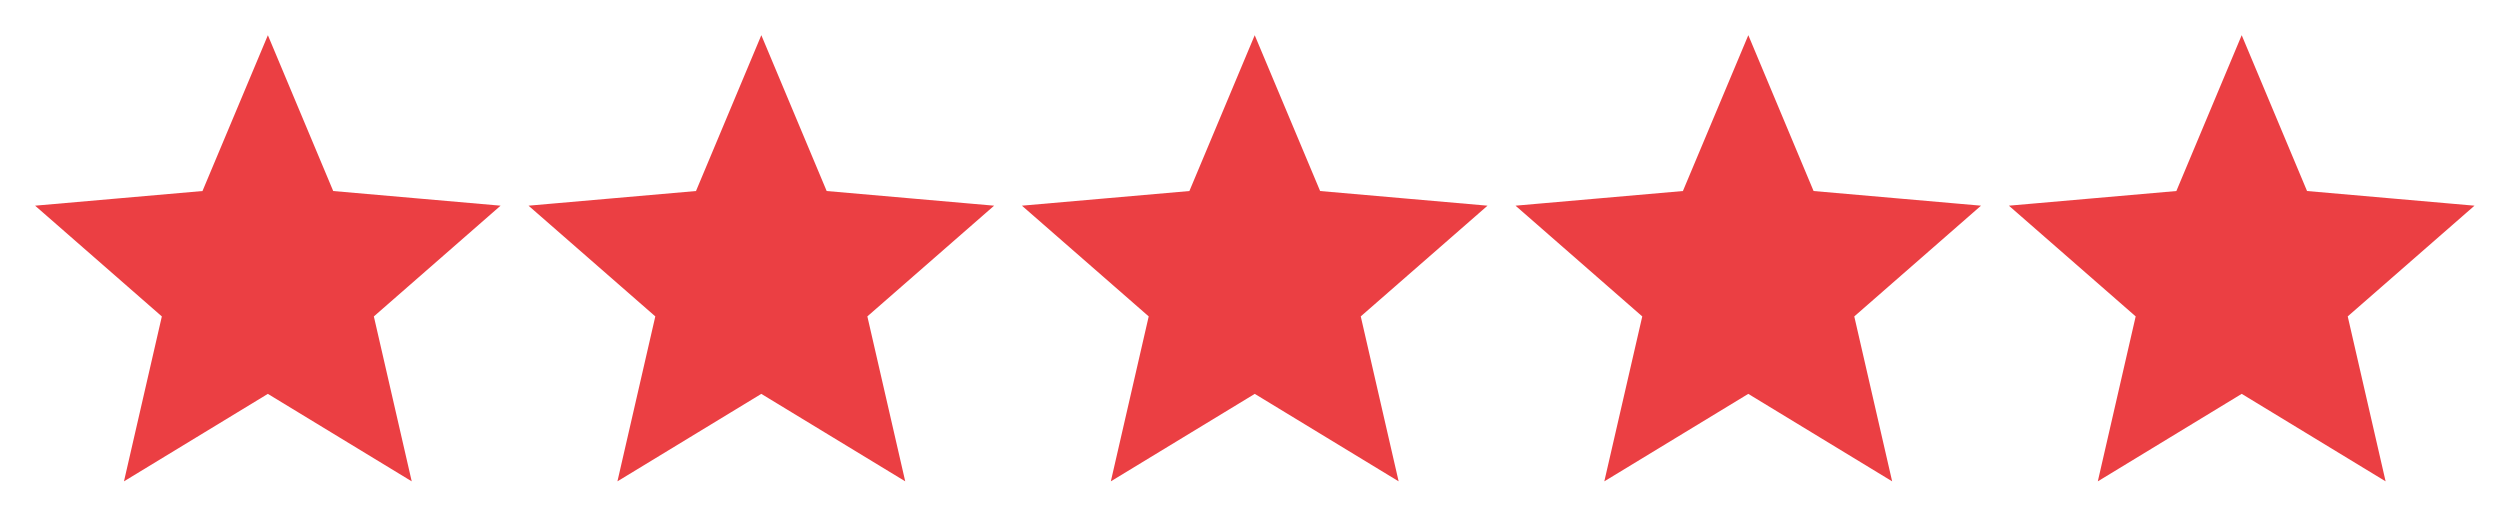
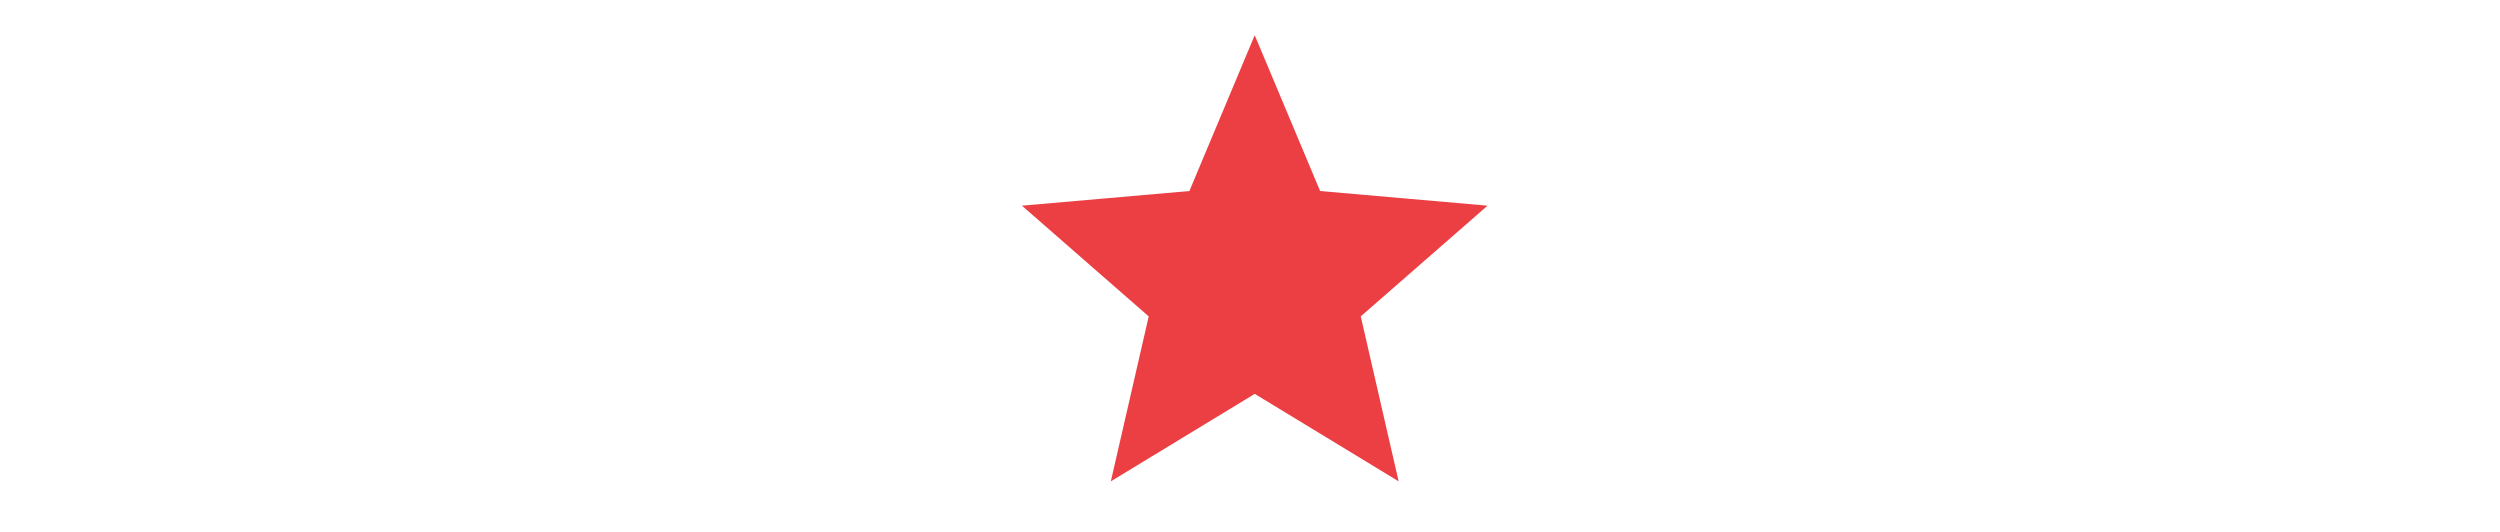
<svg xmlns="http://www.w3.org/2000/svg" width="47" height="10" viewBox="0 0 47 10" fill="none">
-   <path d="M2.989 8.137L3.502 5.903L3.527 5.791L3.441 5.716L1.721 4.213L3.995 4.014L4.108 4.004L4.152 3.899L5.036 1.793L5.919 3.899L5.963 4.004L6.076 4.014L8.35 4.213L6.63 5.716L6.544 5.791L6.569 5.903L7.082 8.137L5.133 6.952L5.036 6.893L4.938 6.952L2.989 8.137Z" fill="#EB3F43" stroke="#EB3F43" stroke-width="0.875" />
-   <path d="M12.266 8.137L12.779 5.903L12.805 5.791L12.719 5.716L10.998 4.213L13.272 4.014L13.385 4.004L13.43 3.899L14.313 1.793L15.196 3.899L15.24 4.004L15.354 4.014L17.628 4.213L15.907 5.716L15.821 5.791L15.847 5.903L16.36 8.137L14.41 6.952L14.313 6.893L14.215 6.952L12.266 8.137Z" fill="#EB3F43" stroke="#EB3F43" stroke-width="0.875" />
  <path d="M21.542 8.137L22.055 5.903L22.081 5.791L21.995 5.716L20.274 4.213L22.549 4.014L22.662 4.004L22.706 3.899L23.589 1.793L24.473 3.899L24.517 4.004L24.63 4.014L26.904 4.213L25.183 5.716L25.098 5.791L25.123 5.903L25.636 8.137L23.687 6.952L23.589 6.893L23.492 6.952L21.542 8.137Z" fill="#EB3F43" stroke="#EB3F43" stroke-width="0.875" />
-   <path d="M30.82 8.137L31.334 5.903L31.359 5.791L31.273 5.716L29.553 4.213L31.827 4.014L31.94 4.004L31.984 3.899L32.868 1.793L33.75 3.899L33.795 4.004L33.908 4.014L36.182 4.213L34.462 5.716L34.376 5.791L34.401 5.903L34.914 8.137L32.965 6.952L32.868 6.893L32.77 6.952L30.82 8.137Z" fill="#EB3F43" stroke="#EB3F43" stroke-width="0.875" />
-   <path d="M40.097 8.137L40.61 5.903L40.635 5.791L40.55 5.716L38.829 4.213L41.103 4.014L41.216 4.004L41.261 3.899L42.144 1.793L43.027 3.899L43.071 4.004L43.185 4.014L45.459 4.213L43.738 5.716L43.652 5.791L43.678 5.903L44.191 8.137L42.242 6.952L42.144 6.893L42.046 6.952L40.097 8.137Z" fill="#EB3F43" stroke="#EB3F43" stroke-width="0.875" />
</svg>